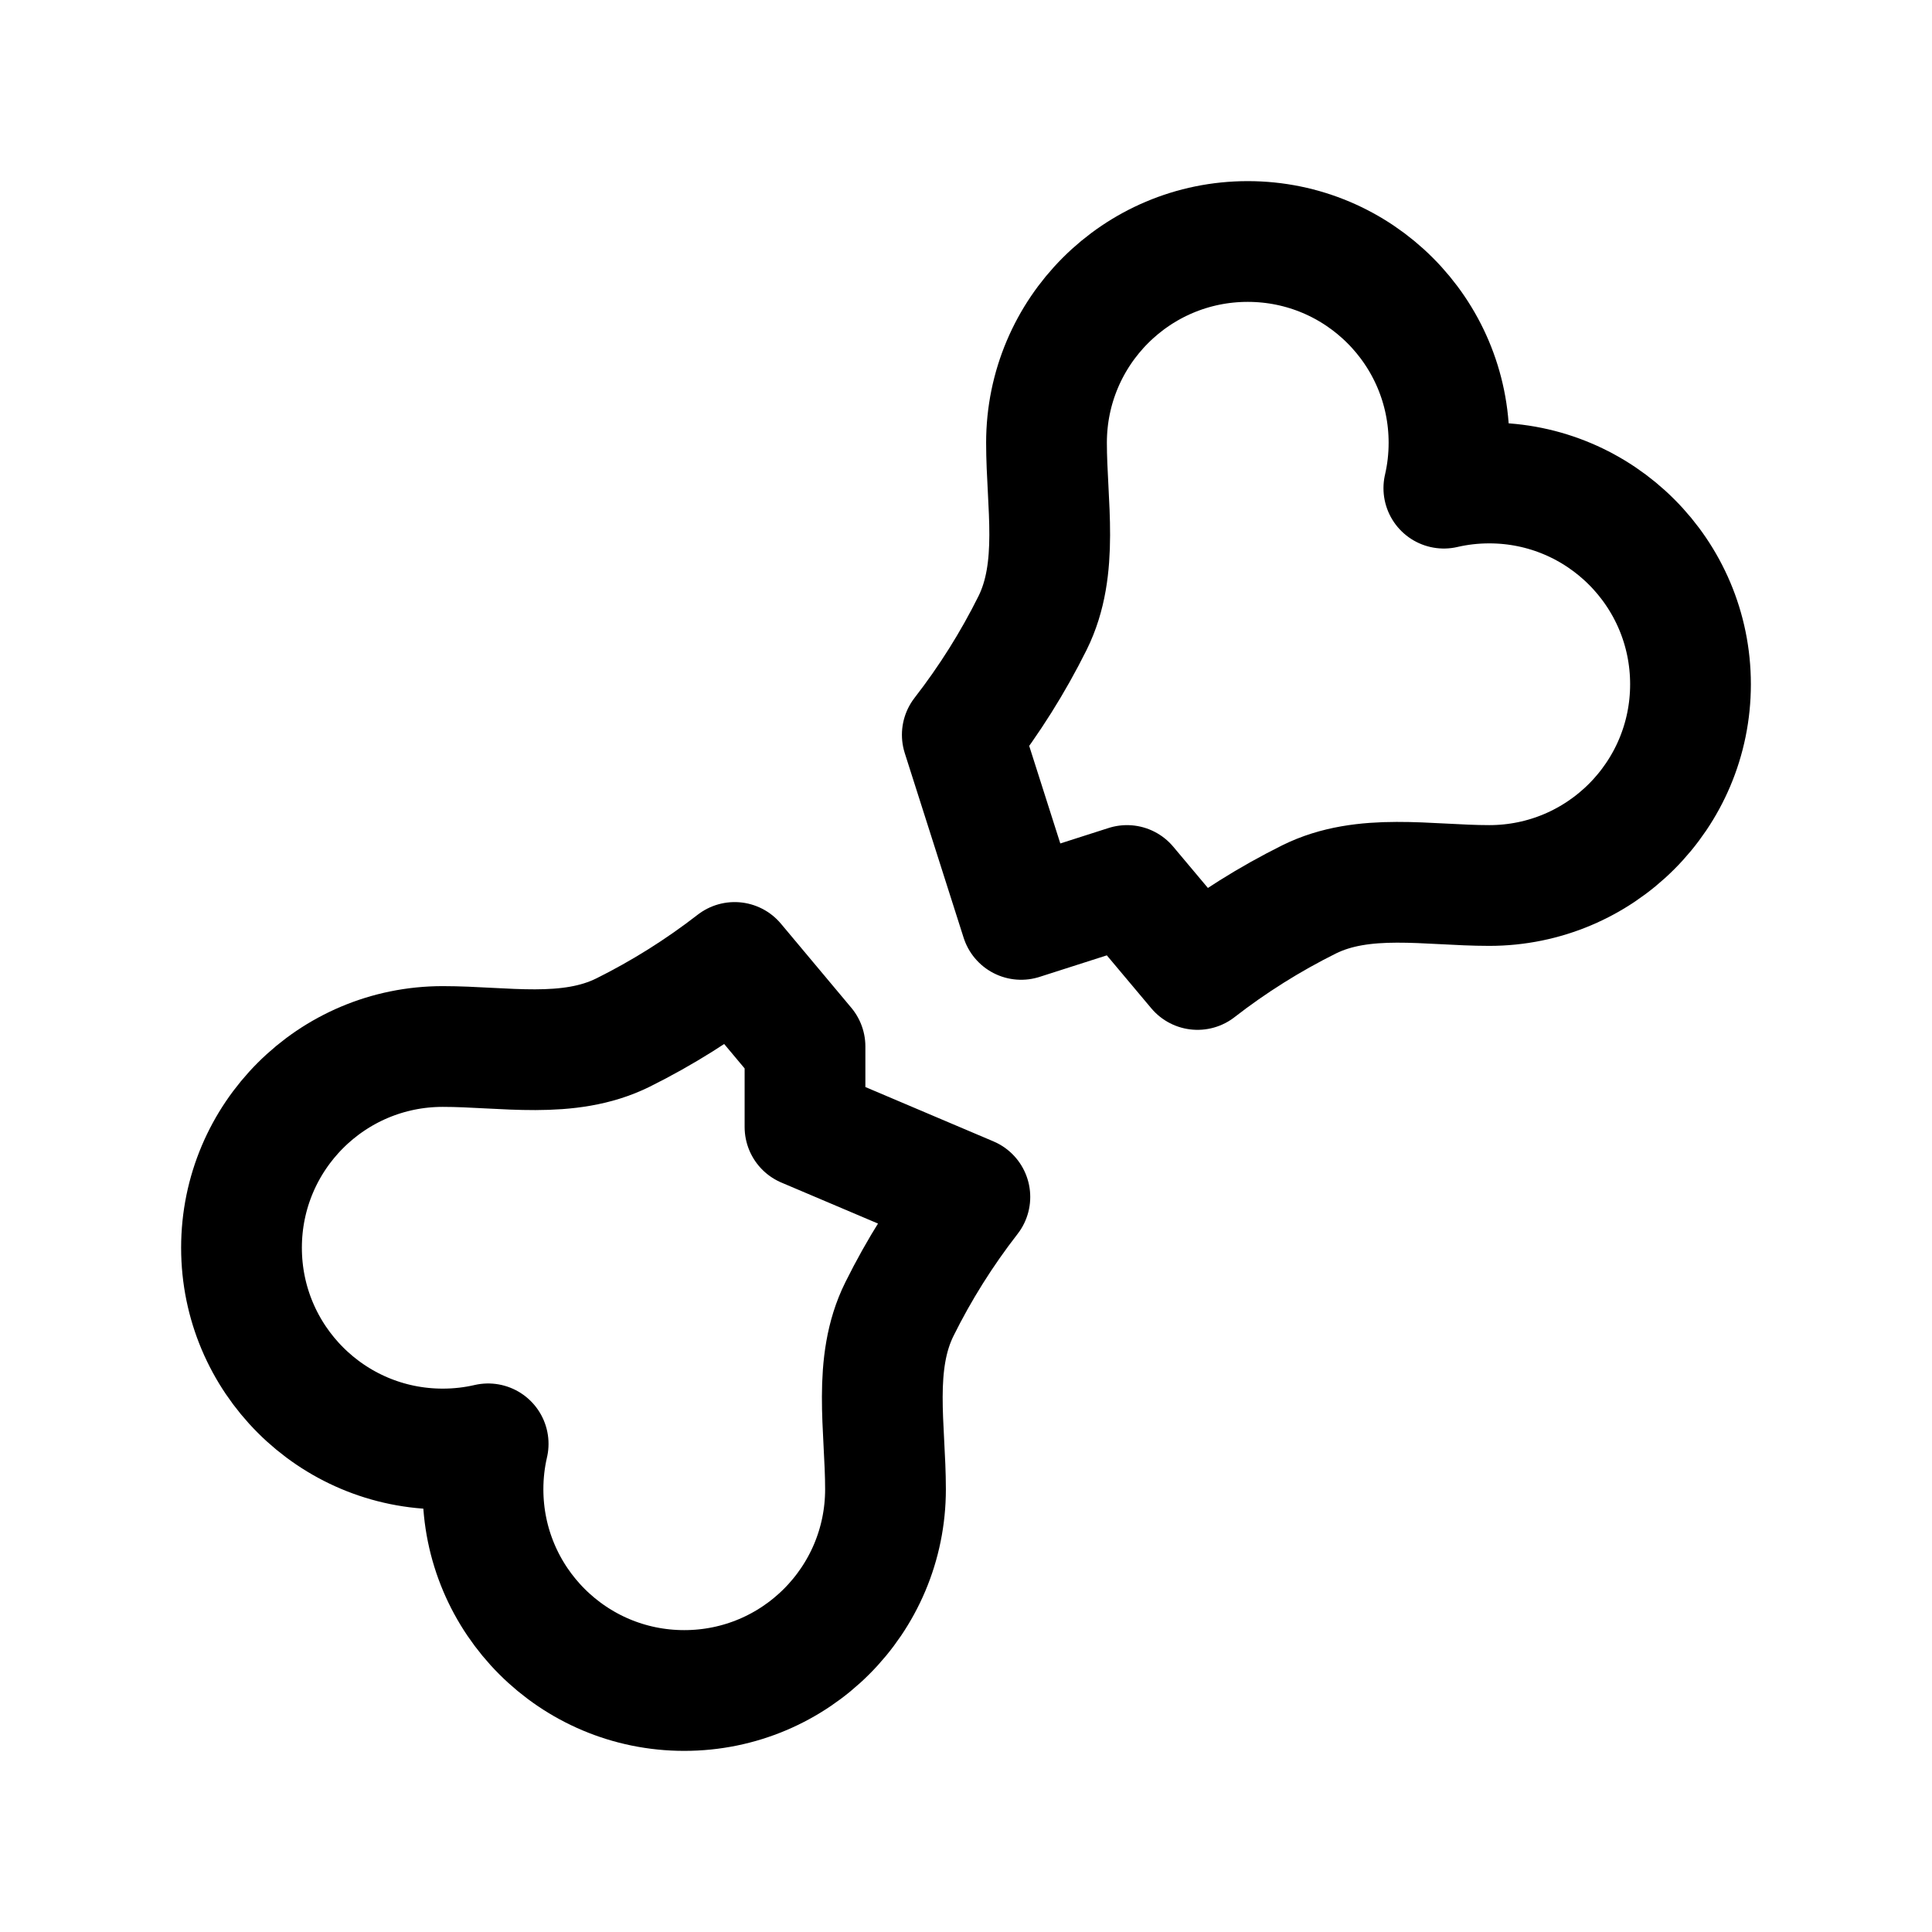
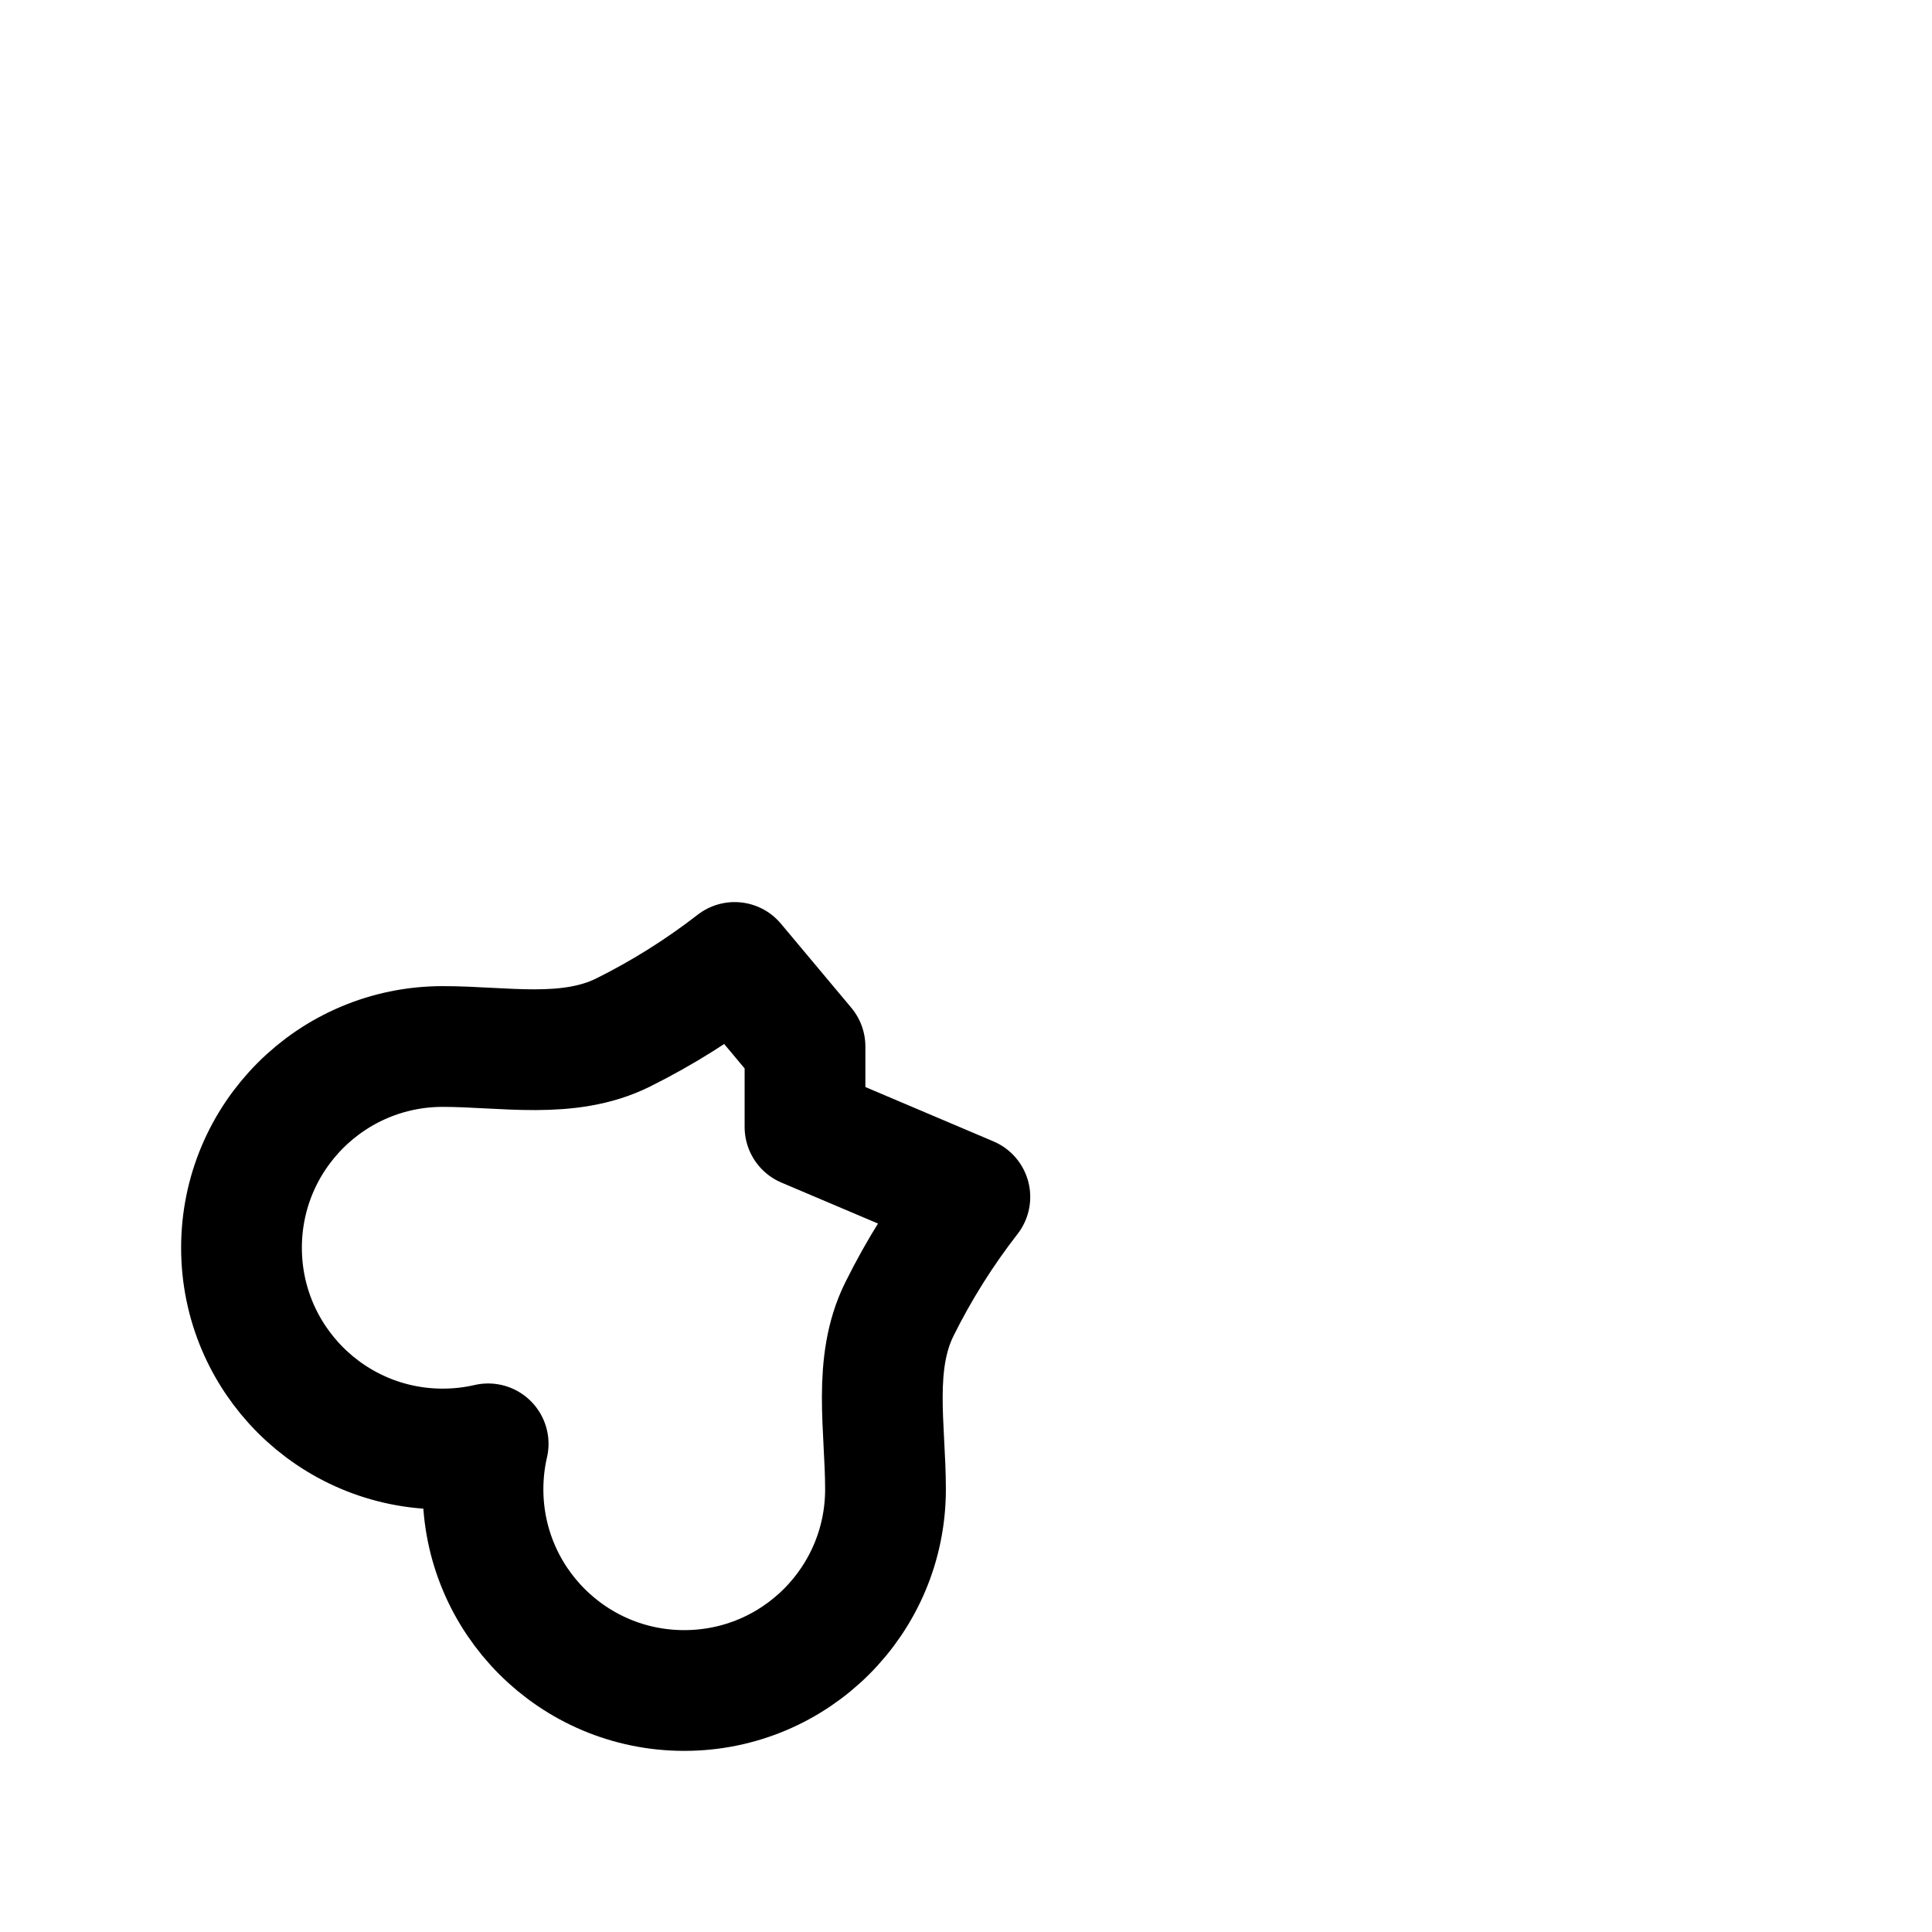
<svg xmlns="http://www.w3.org/2000/svg" width="800px" height="800px" viewBox="0 0 24 24" fill="none">
-   <path d="M18 5.5C18 5.694 17.978 5.883 17.936 6.064C18.117 6.022 18.306 6 18.5 6C19.881 6 21 7.119 21 8.5C21 9.881 19.881 11 18.5 11C17.741 11 16.941 10.836 16.261 11.173C15.773 11.416 15.308 11.707 14.876 12.043L14 11L12.685 11.421L11.954 9.128C12.291 8.694 12.583 8.229 12.827 7.739C13.164 7.059 13 6.259 13 5.5C13 4.119 14.119 3 15.5 3C16.881 3 18 4.119 18 5.5Z" stroke="#000000" stroke-width="1.5" stroke-linecap="round" stroke-linejoin="round" />
  <path d="M11 18.5C11 19.881 9.881 21 8.5 21C7.119 21 6 19.881 6 18.5C6 18.306 6.022 18.117 6.064 17.936C5.883 17.978 5.694 18 5.5 18C4.119 18 3 16.881 3 15.5C3 14.119 4.119 13 5.5 13C6.259 13 7.059 13.164 7.739 12.827C8.228 12.584 8.693 12.292 9.126 11.956L10 13V14L12.048 14.869C11.71 15.304 11.417 15.77 11.173 16.262C10.836 16.941 11 17.741 11 18.5Z" stroke="#000000" stroke-width="1.5" stroke-linecap="round" stroke-linejoin="round" />
</svg>